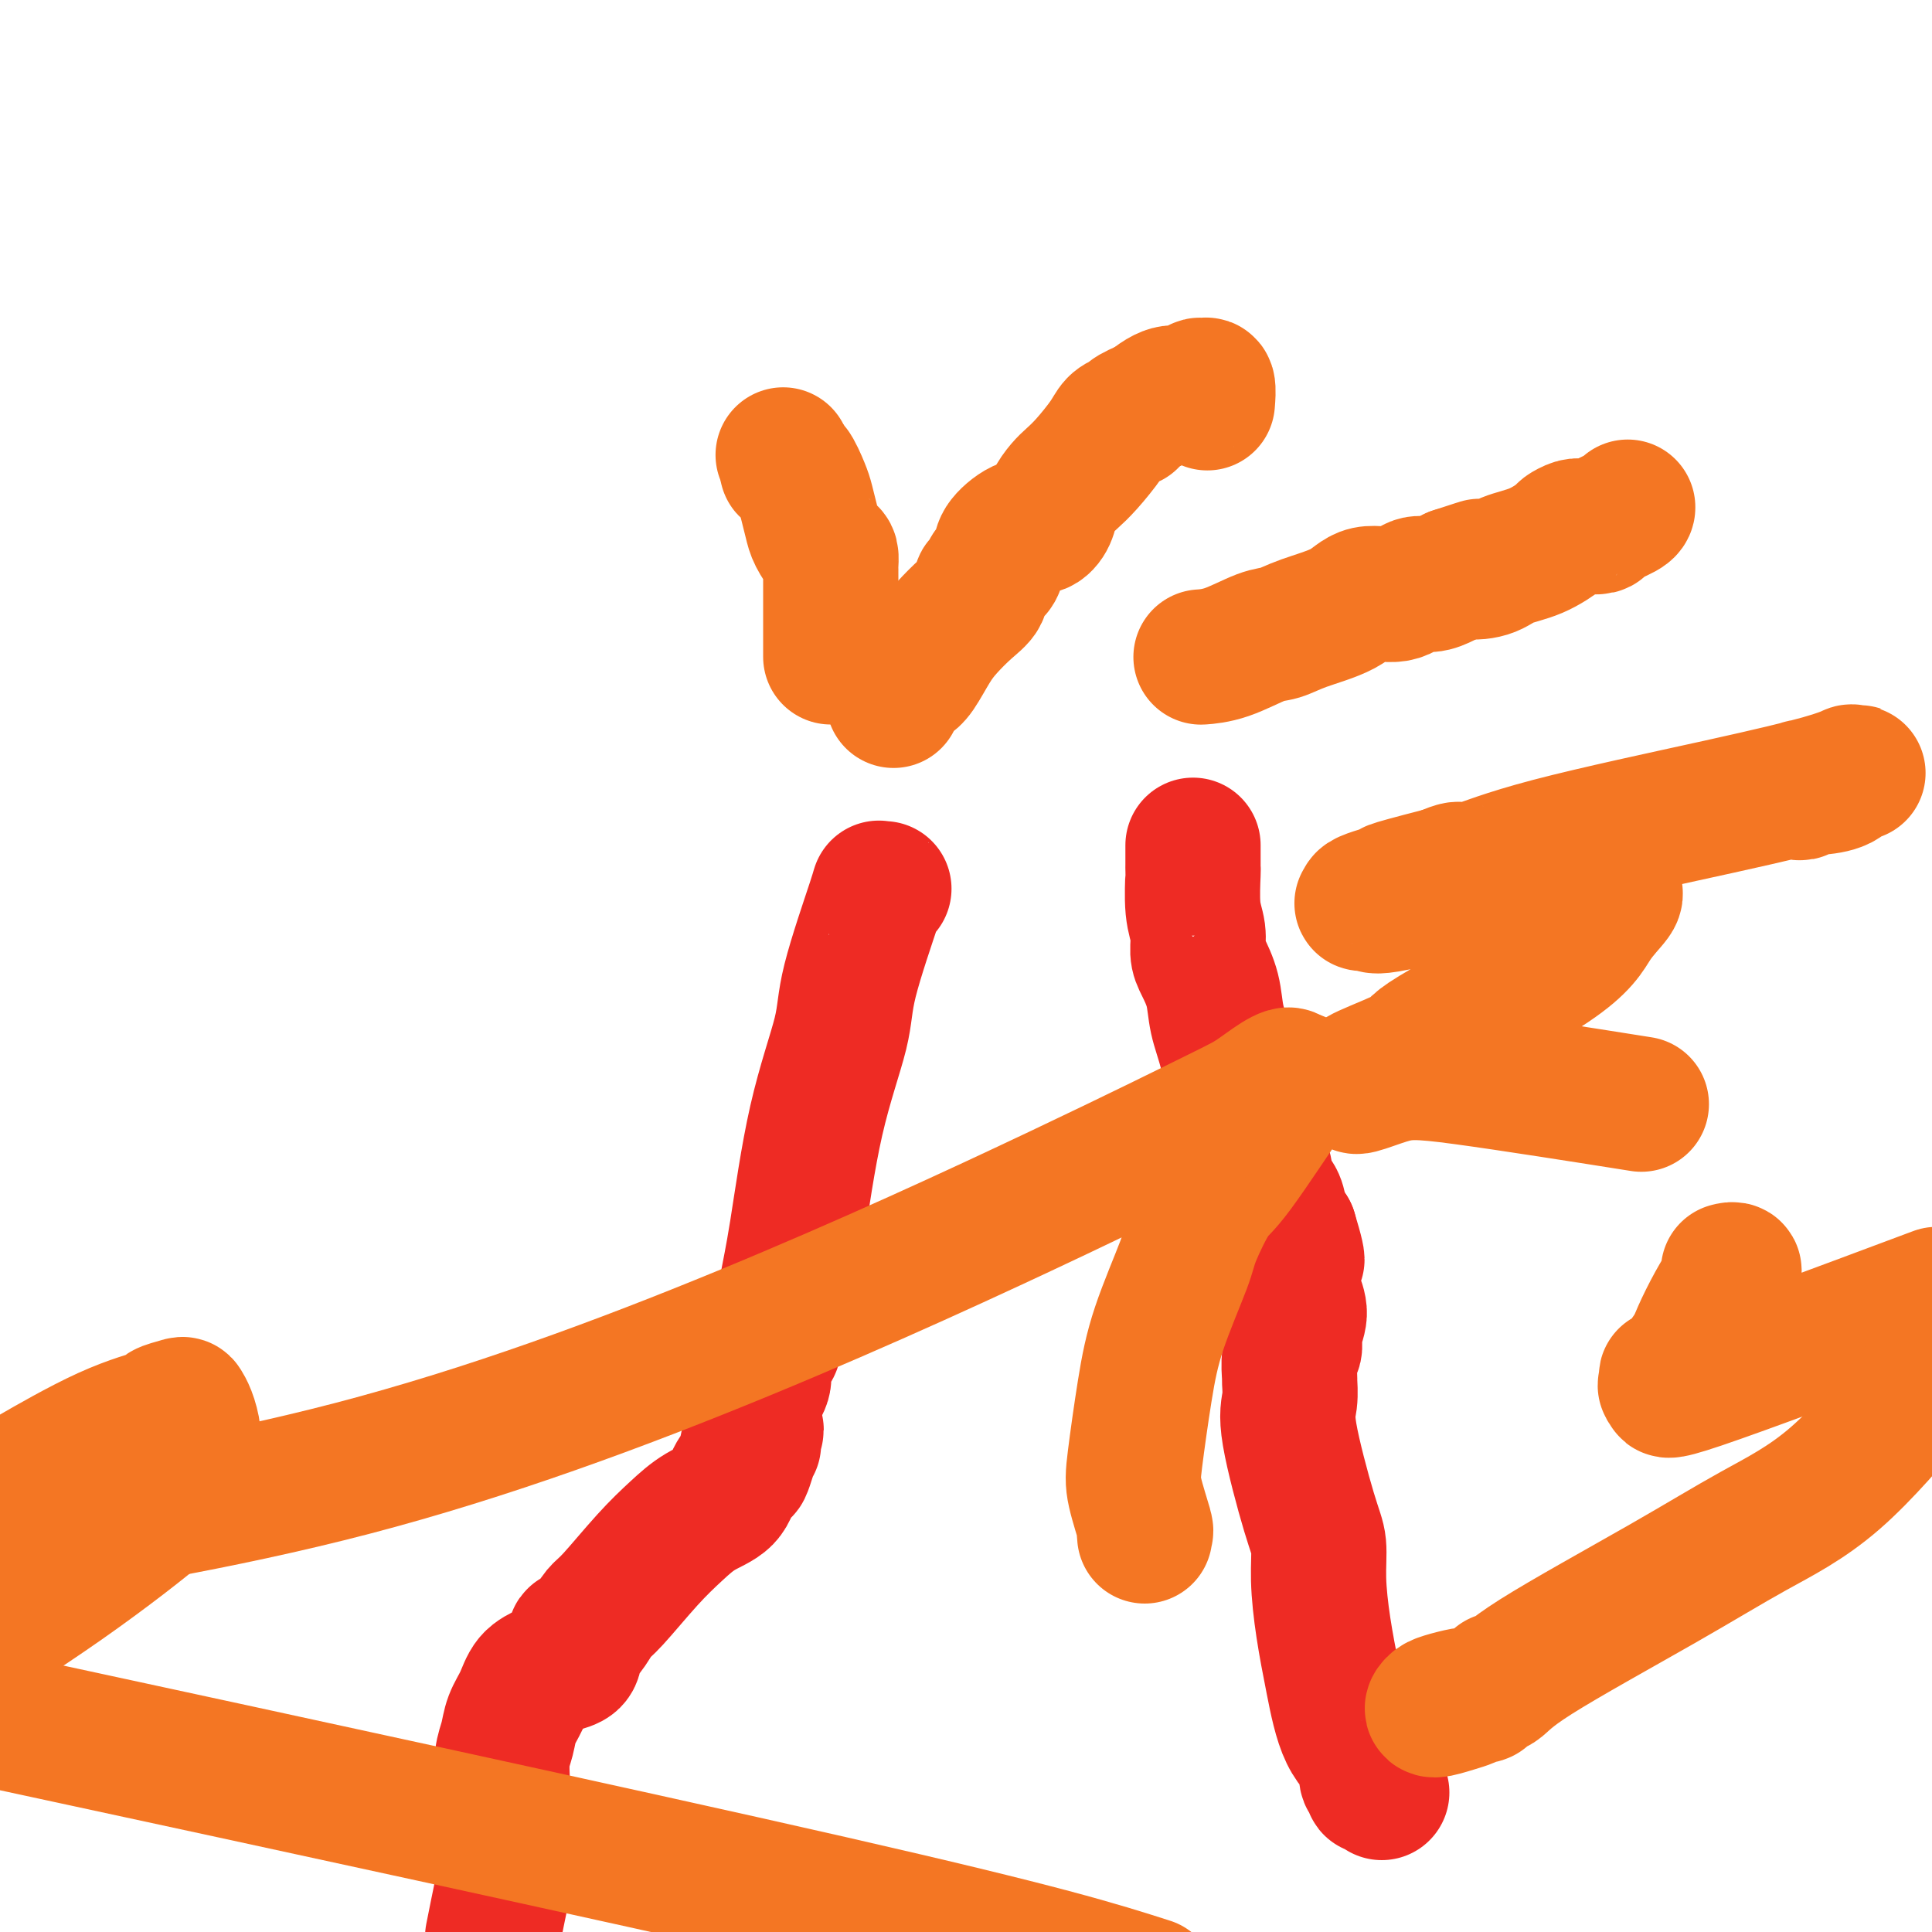
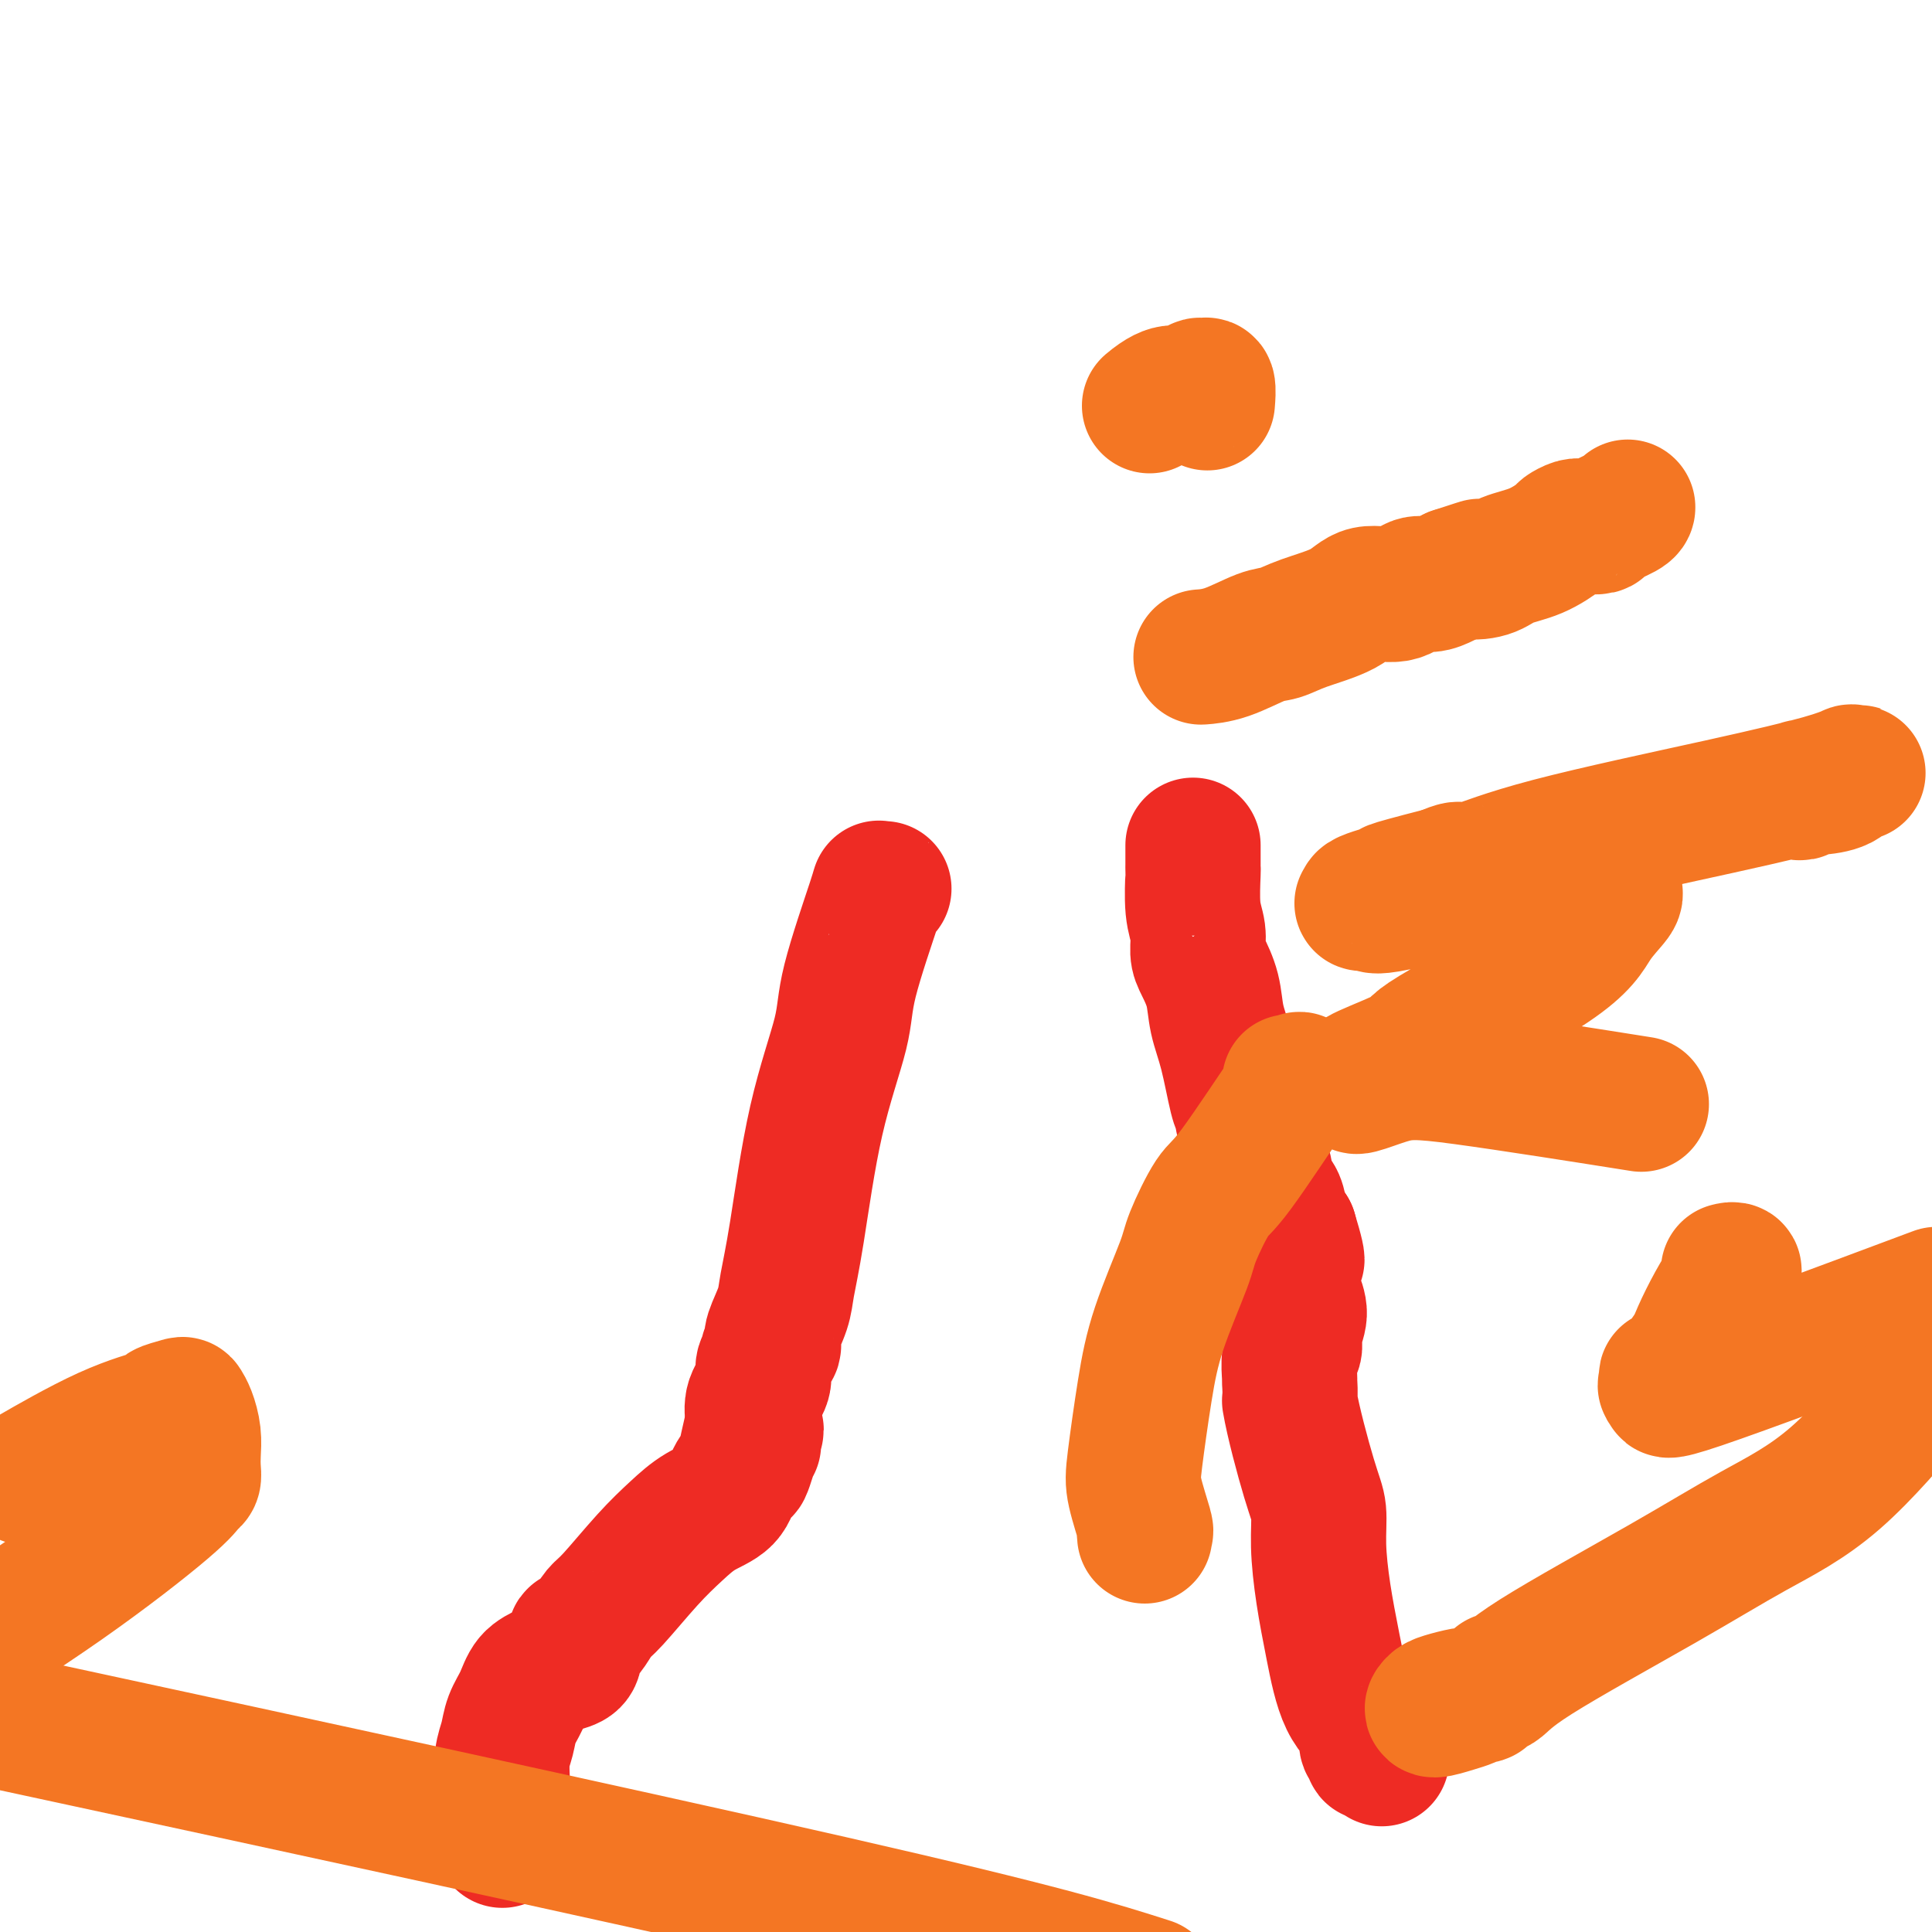
<svg xmlns="http://www.w3.org/2000/svg" viewBox="0 0 400 400" version="1.1">
  <g fill="none" stroke="#EE2B24" stroke-width="28" stroke-linecap="round" stroke-linejoin="round">
    <path d="M247,175c-0.001,0.654 -0.001,1.308 0,2c0.001,0.692 0.004,1.423 0,2c-0.004,0.577 -0.016,1.001 0,1c0.016,-0.001 0.059,-0.427 0,1c-0.059,1.427 -0.219,4.708 0,7c0.219,2.292 0.817,3.595 1,5c0.183,1.405 -0.050,2.912 0,4c0.050,1.088 0.384,1.755 1,3c0.616,1.245 1.513,3.067 2,5c0.487,1.933 0.562,3.978 1,6c0.438,2.022 1.238,4.021 2,7c0.762,2.979 1.487,6.937 2,9c0.513,2.063 0.815,2.229 1,3c0.185,0.771 0.252,2.145 1,4c0.748,1.855 2.175,4.190 3,6c0.825,1.810 1.047,3.094 1,4c-0.047,0.906 -0.363,1.434 0,2c0.363,0.566 1.404,1.171 2,2c0.596,0.829 0.747,1.882 1,3c0.253,1.118 0.606,2.301 1,3c0.394,0.699 0.827,0.914 1,1c0.173,0.086 0.087,0.043 0,0" />
-     <path d="M267,255c2.950,9.704 0.825,4.962 0,4c-0.825,-0.962 -0.350,1.854 0,4c0.350,2.146 0.573,3.622 1,5c0.427,1.378 1.057,2.657 1,4c-0.057,1.343 -0.800,2.749 -1,4c-0.200,1.251 0.144,2.347 0,3c-0.144,0.653 -0.774,0.862 -1,2c-0.226,1.138 -0.048,3.203 0,4c0.048,0.797 -0.036,0.325 0,1c0.036,0.675 0.191,2.497 0,4c-0.191,1.503 -0.728,2.687 0,7c0.728,4.313 2.723,11.754 4,16c1.277,4.246 1.838,5.296 2,7c0.162,1.704 -0.075,4.061 0,7c0.075,2.939 0.461,6.461 1,10c0.539,3.539 1.231,7.094 2,11c0.769,3.906 1.617,8.164 3,11c1.383,2.836 3.303,4.251 4,5c0.697,0.749 0.172,0.832 0,1c-0.172,0.168 0.009,0.422 0,1c-0.009,0.578 -0.209,1.479 0,2c0.209,0.521 0.827,0.662 1,1c0.173,0.338 -0.098,0.874 0,1c0.098,0.126 0.565,-0.158 1,0c0.435,0.158 0.839,0.760 1,1c0.161,0.240 0.081,0.120 0,0" />
+     <path d="M267,255c2.950,9.704 0.825,4.962 0,4c-0.825,-0.962 -0.350,1.854 0,4c0.350,2.146 0.573,3.622 1,5c0.427,1.378 1.057,2.657 1,4c-0.057,1.343 -0.800,2.749 -1,4c-0.200,1.251 0.144,2.347 0,3c-0.144,0.653 -0.774,0.862 -1,2c-0.226,1.138 -0.048,3.203 0,4c0.048,0.797 -0.036,0.325 0,1c0.036,0.675 0.191,2.497 0,4c0.728,4.313 2.723,11.754 4,16c1.277,4.246 1.838,5.296 2,7c0.162,1.704 -0.075,4.061 0,7c0.075,2.939 0.461,6.461 1,10c0.539,3.539 1.231,7.094 2,11c0.769,3.906 1.617,8.164 3,11c1.383,2.836 3.303,4.251 4,5c0.697,0.749 0.172,0.832 0,1c-0.172,0.168 0.009,0.422 0,1c-0.009,0.578 -0.209,1.479 0,2c0.209,0.521 0.827,0.662 1,1c0.173,0.338 -0.098,0.874 0,1c0.098,0.126 0.565,-0.158 1,0c0.435,0.158 0.839,0.760 1,1c0.161,0.240 0.081,0.120 0,0" />
    <path d="M183,184c-0.454,0.084 -0.907,0.167 -1,0c-0.093,-0.167 0.176,-0.586 -1,3c-1.176,3.586 -3.797,11.176 -5,16c-1.203,4.824 -0.990,6.883 -2,11c-1.010,4.117 -3.245,10.293 -5,18c-1.755,7.707 -3.031,16.944 -4,23c-0.969,6.056 -1.632,8.932 -2,11c-0.368,2.068 -0.443,3.328 -1,5c-0.557,1.672 -1.598,3.757 -2,5c-0.402,1.243 -0.165,1.645 0,2c0.165,0.355 0.256,0.664 0,1c-0.256,0.336 -0.861,0.701 -1,1c-0.139,0.299 0.186,0.533 0,1c-0.186,0.467 -0.885,1.166 -1,2c-0.115,0.834 0.354,1.801 0,3c-0.354,1.199 -1.530,2.628 -2,4c-0.470,1.372 -0.235,2.686 0,4" />
    <path d="M156,294c-4.173,17.938 -1.106,7.782 0,4c1.106,-3.782 0.251,-1.191 0,0c-0.251,1.191 0.101,0.983 0,1c-0.101,0.017 -0.655,0.258 -1,1c-0.345,0.742 -0.481,1.986 -1,3c-0.519,1.014 -1.419,1.800 -2,3c-0.581,1.200 -0.841,2.815 -2,4c-1.159,1.185 -3.217,1.941 -5,3c-1.783,1.059 -3.293,2.422 -5,4c-1.707,1.578 -3.613,3.369 -6,6c-2.387,2.631 -5.256,6.100 -7,8c-1.744,1.900 -2.362,2.231 -3,3c-0.638,0.769 -1.296,1.974 -2,3c-0.704,1.026 -1.452,1.872 -2,2c-0.548,0.128 -0.894,-0.460 -1,0c-0.106,0.460 0.028,1.970 0,3c-0.028,1.030 -0.220,1.580 -1,2c-0.780,0.420 -2.149,0.709 -3,1c-0.851,0.291 -1.183,0.584 -2,1c-0.817,0.416 -2.117,0.956 -3,2c-0.883,1.044 -1.347,2.593 -2,4c-0.653,1.407 -1.496,2.671 -2,4c-0.504,1.329 -0.671,2.724 -1,4c-0.329,1.276 -0.820,2.432 -1,4c-0.180,1.568 -0.048,3.547 0,5c0.048,1.453 0.013,2.378 0,4c-0.013,1.622 -0.003,3.940 0,5c0.003,1.060 0.001,0.862 0,1c-0.001,0.138 -0.000,0.611 0,1c0.000,0.389 0.000,0.695 0,1" />
-     <path d="M104,381c-0.001,2.812 -0.003,1.343 0,1c0.003,-0.343 0.012,0.441 0,2c-0.012,1.559 -0.044,3.892 0,5c0.044,1.108 0.166,0.991 0,2c-0.166,1.009 -0.619,3.146 -1,5c-0.381,1.854 -0.691,3.427 -1,5" />
  </g>
  <g fill="none" stroke="#F47623" stroke-width="28" stroke-linecap="round" stroke-linejoin="round">
    <path d="M249,136c0.102,-0.007 0.203,-0.015 0,0c-0.203,0.015 -0.712,0.051 0,0c0.712,-0.051 2.644,-0.190 5,-1c2.356,-0.810 5.135,-2.292 7,-3c1.865,-0.708 2.816,-0.643 4,-1c1.184,-0.357 2.599,-1.137 5,-2c2.401,-0.863 5.787,-1.810 8,-3c2.213,-1.190 3.254,-2.623 5,-3c1.746,-0.377 4.197,0.302 6,0c1.803,-0.302 2.957,-1.586 4,-2c1.043,-0.414 1.973,0.042 3,0c1.027,-0.042 2.151,-0.584 3,-1c0.849,-0.416 1.425,-0.708 2,-1" />
    <path d="M301,119c8.813,-2.883 4.845,-1.592 4,-1c-0.845,0.592 1.432,0.485 3,0c1.568,-0.485 2.426,-1.349 4,-2c1.574,-0.651 3.862,-1.089 6,-2c2.138,-0.911 4.125,-2.296 5,-3c0.875,-0.704 0.637,-0.726 1,-1c0.363,-0.274 1.327,-0.798 2,-1c0.673,-0.202 1.056,-0.082 2,0c0.944,0.082 2.449,0.127 3,0c0.551,-0.127 0.148,-0.426 1,-1c0.852,-0.574 2.960,-1.424 4,-2c1.040,-0.576 1.011,-0.879 1,-1c-0.011,-0.121 -0.006,-0.061 0,0" />
-     <path d="M185,145c0.237,-0.646 0.474,-1.291 1,-2c0.526,-0.709 1.340,-1.481 2,-2c0.660,-0.519 1.165,-0.786 2,-2c0.835,-1.214 1.999,-3.376 3,-5c1.001,-1.624 1.841,-2.710 3,-4c1.159,-1.290 2.639,-2.785 4,-4c1.361,-1.215 2.602,-2.151 3,-3c0.398,-0.849 -0.047,-1.610 0,-2c0.047,-0.390 0.587,-0.410 1,-1c0.413,-0.590 0.697,-1.749 1,-2c0.303,-0.251 0.623,0.407 1,0c0.377,-0.407 0.812,-1.880 1,-3c0.188,-1.120 0.129,-1.888 1,-3c0.871,-1.112 2.670,-2.567 4,-3c1.330,-0.433 2.190,0.155 3,0c0.810,-0.155 1.570,-1.054 2,-2c0.430,-0.946 0.531,-1.940 1,-3c0.469,-1.060 1.305,-2.185 2,-3c0.695,-0.815 1.250,-1.318 2,-2c0.750,-0.682 1.694,-1.541 3,-3c1.306,-1.459 2.974,-3.518 4,-5c1.026,-1.482 1.410,-2.389 2,-3c0.590,-0.611 1.385,-0.927 2,-1c0.615,-0.073 1.050,0.096 1,0c-0.050,-0.096 -0.586,-0.456 0,-1c0.586,-0.544 2.293,-1.272 4,-2" />
    <path d="M238,84c4.973,-4.196 5.907,-2.185 7,-2c1.093,0.185 2.345,-1.456 3,-2c0.655,-0.544 0.712,0.009 1,0c0.288,-0.009 0.808,-0.579 1,0c0.192,0.579 0.055,2.308 0,3c-0.055,0.692 -0.027,0.346 0,0" />
-     <path d="M172,136c-0.000,-1.156 -0.000,-2.313 0,-3c0.000,-0.687 0.000,-0.905 0,-2c-0.000,-1.095 -0.000,-3.066 0,-4c0.000,-0.934 0.000,-0.831 0,-1c-0.000,-0.169 -0.000,-0.609 0,-1c0.000,-0.391 0.000,-0.735 0,-1c-0.000,-0.265 -0.000,-0.453 0,-1c0.000,-0.547 0.000,-1.452 0,-2c-0.000,-0.548 -0.000,-0.737 0,-1c0.000,-0.263 0.001,-0.599 0,-1c-0.001,-0.401 -0.002,-0.865 0,-1c0.002,-0.135 0.008,0.060 0,0c-0.008,-0.060 -0.029,-0.374 0,-1c0.029,-0.626 0.110,-1.564 0,-2c-0.110,-0.436 -0.410,-0.369 -1,-1c-0.590,-0.631 -1.471,-1.960 -2,-3c-0.529,-1.040 -0.706,-1.791 -1,-3c-0.294,-1.209 -0.706,-2.876 -1,-4c-0.294,-1.124 -0.471,-1.703 -1,-3c-0.529,-1.297 -1.412,-3.311 -2,-4c-0.588,-0.689 -0.882,-0.054 -1,0c-0.118,0.054 -0.059,-0.473 0,-1" />
-     <path d="M163,96c-1.500,-3.167 -0.750,-1.583 0,0" />
    <path d="M237,318c-0.057,-0.490 -0.115,-0.979 0,-1c0.115,-0.021 0.401,0.428 0,-1c-0.401,-1.428 -1.491,-4.732 -2,-7c-0.509,-2.268 -0.437,-3.501 0,-7c0.437,-3.499 1.240,-9.263 2,-14c0.760,-4.737 1.476,-8.446 3,-13c1.524,-4.554 3.856,-9.954 5,-13c1.144,-3.046 1.101,-3.737 2,-6c0.899,-2.263 2.740,-6.099 4,-8c1.260,-1.901 1.940,-1.869 5,-6c3.060,-4.131 8.501,-12.427 11,-16c2.499,-3.573 2.058,-2.424 2,-2c-0.058,0.424 0.269,0.121 0,0c-0.269,-0.121 -1.135,-0.061 -2,0" />
-     <path d="M267,224c1.335,-3.401 -3.327,0.097 -6,2c-2.673,1.903 -3.358,2.212 -9,5c-5.642,2.788 -16.241,8.057 -33,16c-16.759,7.943 -39.678,18.562 -65,29c-25.322,10.438 -53.048,20.695 -81,28c-27.952,7.305 -56.129,11.659 -71,14c-14.871,2.341 -16.435,2.671 -18,3" />
    <path d="M7,305c-1.367,0.791 -2.734,1.581 0,0c2.734,-1.581 9.569,-5.535 15,-8c5.431,-2.465 9.458,-3.441 11,-4c1.542,-0.559 0.599,-0.702 1,-1c0.401,-0.298 2.146,-0.750 3,-1c0.854,-0.250 0.817,-0.296 1,0c0.183,0.296 0.586,0.934 1,2c0.414,1.066 0.840,2.561 1,4c0.160,1.439 0.053,2.823 0,4c-0.053,1.177 -0.053,2.147 0,3c0.053,0.853 0.158,1.591 0,2c-0.158,0.409 -0.578,0.491 -1,1c-0.422,0.509 -0.844,1.445 -5,5c-4.156,3.555 -12.044,9.730 -21,16c-8.956,6.270 -18.978,12.635 -29,19" />
    <path d="M17,360c-15.756,-3.400 -31.511,-6.800 0,0c31.511,6.800 110.289,23.800 155,34c44.711,10.200 55.356,13.600 66,17" />
    <path d="M372,164c-0.128,-0.031 -0.256,-0.063 0,0c0.256,0.063 0.895,0.219 1,0c0.105,-0.219 -0.323,-0.815 0,-1c0.323,-0.185 1.398,0.041 3,0c1.602,-0.041 3.732,-0.351 5,-1c1.268,-0.649 1.673,-1.639 2,-2c0.327,-0.361 0.575,-0.092 1,0c0.425,0.092 1.026,0.009 1,0c-0.026,-0.009 -0.679,0.057 -1,0c-0.321,-0.057 -0.310,-0.239 -1,0c-0.690,0.239 -2.081,0.897 -6,2c-3.919,1.103 -10.365,2.652 -21,5c-10.635,2.348 -25.459,5.495 -35,8c-9.541,2.505 -13.800,4.367 -16,5c-2.200,0.633 -2.343,0.038 -3,0c-0.657,-0.038 -1.829,0.481 -3,1" />
    <path d="M299,181c-14.889,3.823 -10.111,2.879 -10,3c0.111,0.121 -4.445,1.305 -6,2c-1.555,0.695 -0.110,0.899 0,1c0.110,0.101 -1.114,0.098 -1,0c0.114,-0.098 1.567,-0.292 2,0c0.433,0.292 -0.154,1.069 5,0c5.154,-1.069 16.049,-3.985 23,-5c6.951,-1.015 9.956,-0.129 12,0c2.044,0.129 3.125,-0.500 4,-1c0.875,-0.500 1.544,-0.870 2,-1c0.456,-0.130 0.700,-0.021 1,0c0.300,0.021 0.657,-0.048 1,0c0.343,0.048 0.674,0.212 1,1c0.326,0.788 0.648,2.201 1,3c0.352,0.799 0.734,0.985 0,2c-0.734,1.015 -2.583,2.861 -4,5c-1.417,2.139 -2.401,4.573 -9,9c-6.599,4.427 -18.812,10.846 -24,14c-5.188,3.154 -3.349,3.041 -5,4c-1.651,0.959 -6.791,2.989 -9,4c-2.209,1.011 -1.488,1.003 -1,1c0.488,-0.003 0.744,-0.002 1,0" />
    <path d="M283,223c-5.416,3.638 0.043,1.233 4,0c3.957,-1.233 6.411,-1.293 16,0c9.589,1.293 26.311,3.941 33,5c6.689,1.059 3.344,0.530 0,0" />
    <path d="M358,263c-0.125,0.032 -0.250,0.063 0,0c0.250,-0.063 0.876,-0.221 1,0c0.124,0.221 -0.254,0.821 -1,2c-0.746,1.179 -1.860,2.938 -3,5c-1.140,2.062 -2.305,4.425 -3,6c-0.695,1.575 -0.920,2.360 -2,4c-1.080,1.640 -3.014,4.136 -4,5c-0.986,0.864 -1.024,0.098 -1,0c0.024,-0.098 0.112,0.474 0,1c-0.112,0.526 -0.422,1.007 0,1c0.422,-0.007 1.575,-0.502 1,0c-0.575,0.502 -2.879,2.001 6,-1c8.879,-3.001 28.939,-10.500 49,-18" />
    <path d="M395,290c1.285,-1.538 2.570,-3.077 0,0c-2.570,3.077 -8.994,10.768 -15,16c-6.006,5.232 -11.593,8.003 -17,11c-5.407,2.997 -10.634,6.218 -19,11c-8.366,4.782 -19.870,11.124 -26,15c-6.130,3.876 -6.886,5.287 -8,6c-1.114,0.713 -2.585,0.730 -3,1c-0.415,0.270 0.226,0.793 0,1c-0.226,0.207 -1.318,0.099 -2,0c-0.682,-0.099 -0.955,-0.187 -2,0c-1.045,0.187 -2.863,0.650 -4,1c-1.137,0.350 -1.595,0.588 -2,1c-0.405,0.412 -0.758,0.998 0,1c0.758,0.002 2.627,-0.581 4,-1c1.373,-0.419 2.249,-0.673 3,-1c0.751,-0.327 1.377,-0.727 2,-1c0.623,-0.273 1.245,-0.420 2,-1c0.755,-0.580 1.644,-1.594 2,-2c0.356,-0.406 0.178,-0.203 0,0" />
  </g>
</svg>